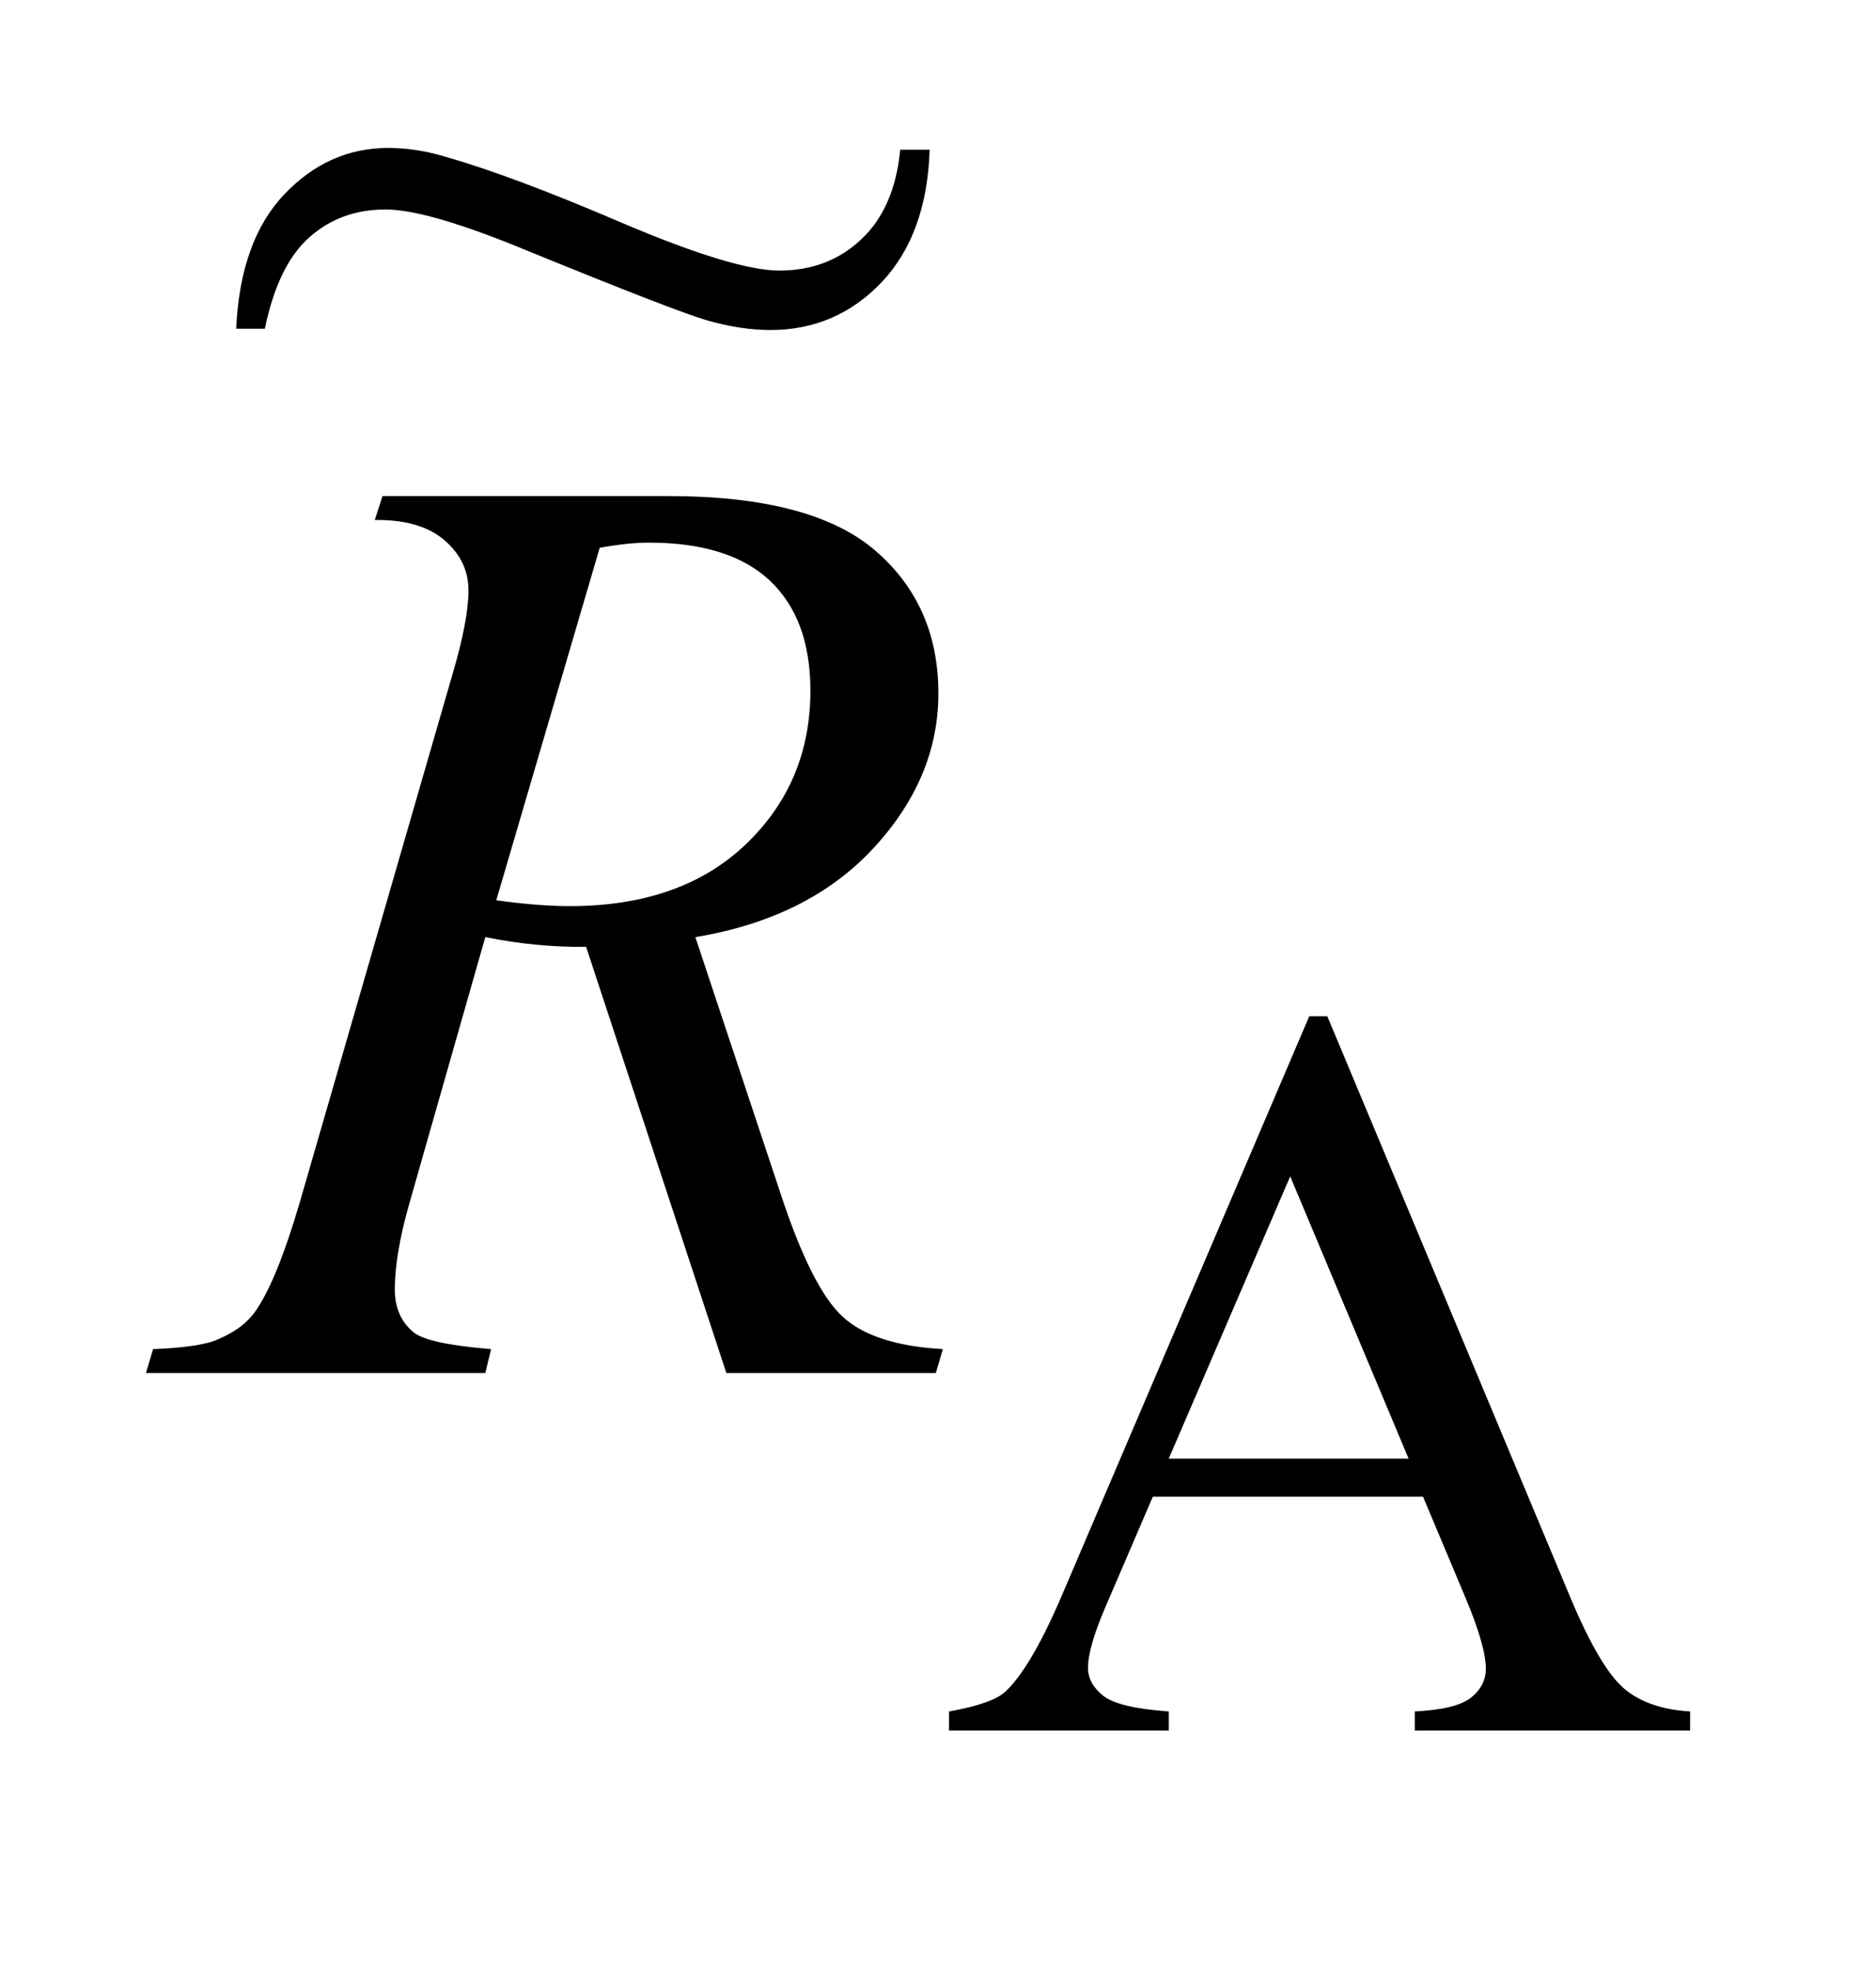
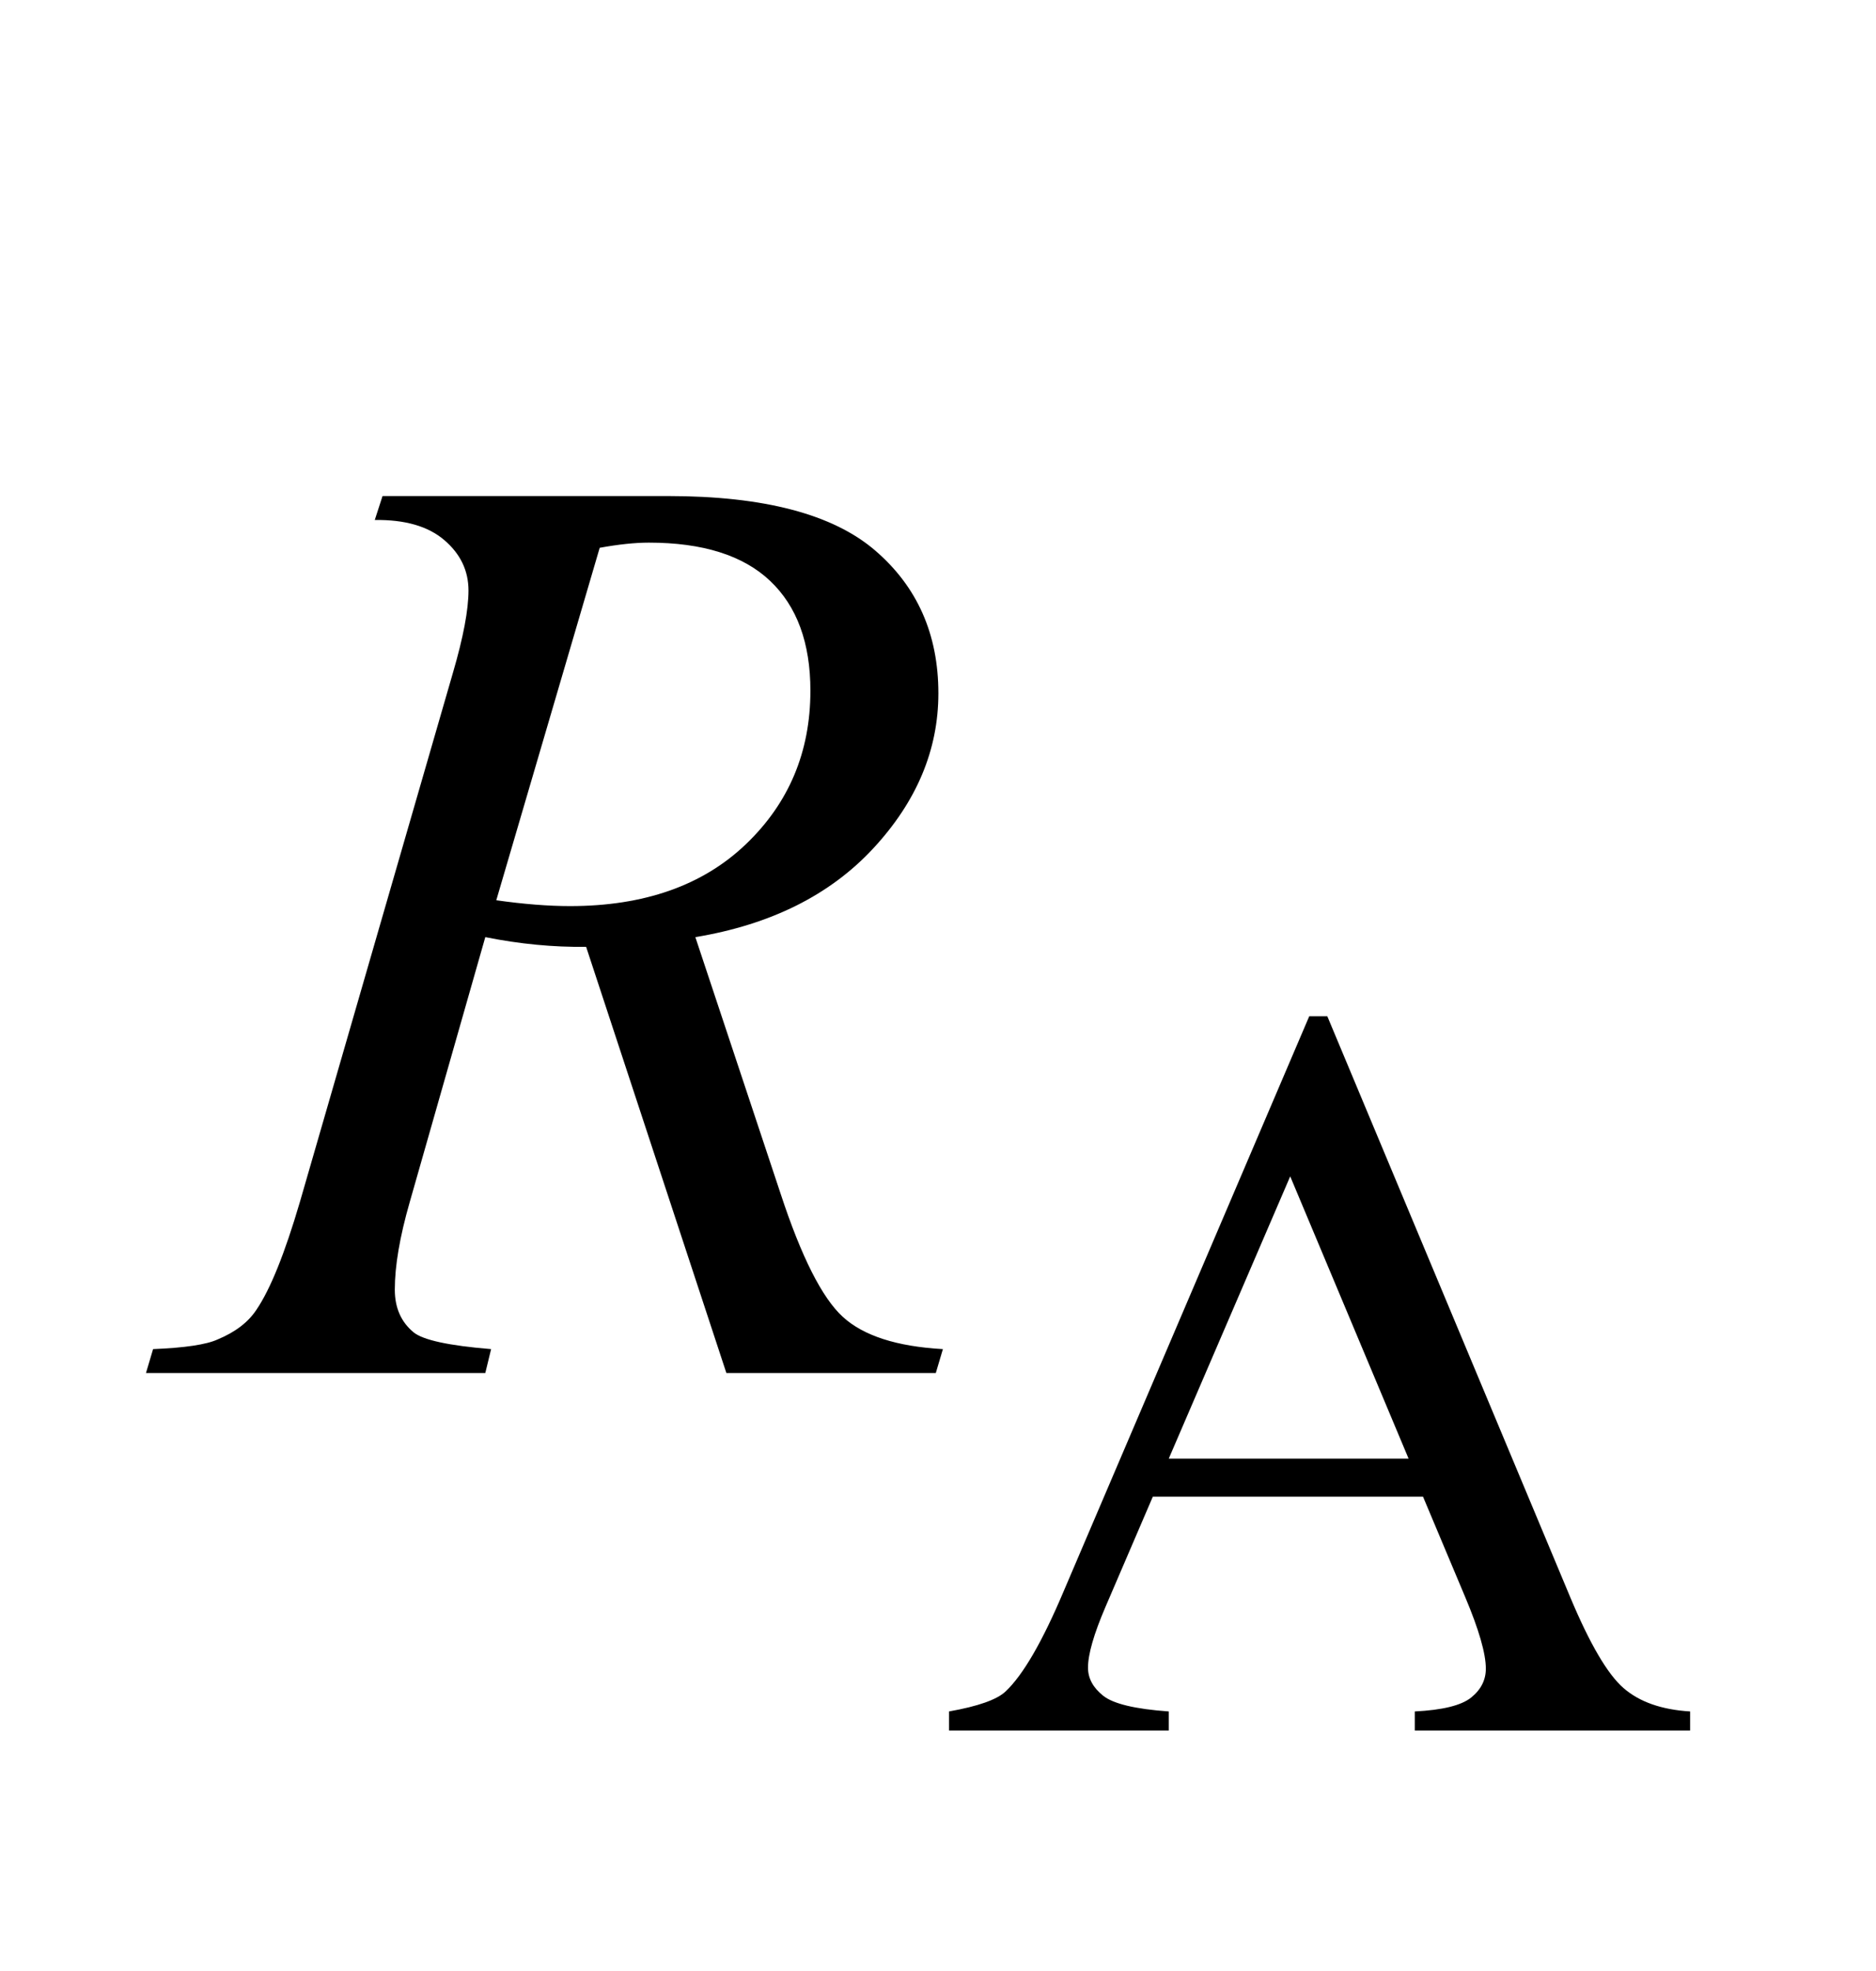
<svg xmlns="http://www.w3.org/2000/svg" stroke-dasharray="none" shape-rendering="auto" font-family="'Dialog'" text-rendering="auto" width="20" fill-opacity="1" color-interpolation="auto" color-rendering="auto" preserveAspectRatio="xMidYMid meet" font-size="12px" viewBox="0 0 20 21" fill="black" stroke="black" image-rendering="auto" stroke-miterlimit="10" stroke-linecap="square" stroke-linejoin="miter" font-style="normal" stroke-width="1" height="21" stroke-dashoffset="0" font-weight="normal" stroke-opacity="1">
  <defs id="genericDefs" />
  <g>
    <defs id="defs1">
      <clipPath clipPathUnits="userSpaceOnUse" id="clipPath1">
-         <path d="M0.921 1.662 L13.473 1.662 L13.473 14.447 L0.921 14.447 L0.921 1.662 Z" />
-       </clipPath>
+         </clipPath>
      <clipPath clipPathUnits="userSpaceOnUse" id="clipPath2">
        <path d="M29.442 53.271 L29.442 463.051 L430.464 463.051 L430.464 53.271 Z" />
      </clipPath>
      <clipPath clipPathUnits="userSpaceOnUse" id="clipPath3">
-         <path d="M0.921 1.662 L0.921 14.447 L13.473 14.447 L13.473 1.662 Z" />
-       </clipPath>
+         </clipPath>
    </defs>
    <g transform="scale(1.576,1.576) translate(-0.921,-1.662) matrix(0.031,0,0,0.031,0,0)">
      <path d="M340.234 380.016 L281.266 380.016 L270.938 404.047 Q267.125 412.922 267.125 417.297 Q267.125 420.781 270.438 423.422 Q273.75 426.062 284.75 426.844 L284.75 431 L236.797 431 L236.797 426.844 Q246.344 425.156 249.156 422.469 Q254.875 417.078 261.844 400.562 L315.406 275.234 L319.344 275.234 L372.344 401.906 Q378.75 417.188 383.969 421.734 Q389.188 426.281 398.516 426.844 L398.516 431 L338.438 431 L338.438 426.844 Q347.531 426.391 350.734 423.812 Q353.938 421.234 353.938 417.516 Q353.938 412.578 349.438 401.906 L340.234 380.016 ZM337.078 371.703 L311.25 310.156 L284.75 371.703 L337.078 371.703 Z" stroke="none" clip-path="url(#clipPath2)" />
    </g>
    <g transform="matrix(0.049,0,0,0.049,-1.452,-2.619)">
      <path d="M187.672 352 L157.156 259.328 Q146.469 259.469 135.219 257.219 L118.766 314.875 Q115.531 326.125 115.531 333.859 Q115.531 339.766 119.609 343.141 Q122.703 345.672 136.484 346.797 L135.219 352 L61.391 352 L62.938 346.797 Q73.344 346.375 77 344.688 Q82.766 342.297 85.438 338.219 Q89.938 331.609 94.859 314.875 L128.188 199.703 Q131.562 188.172 131.562 181.844 Q131.562 175.375 126.289 170.875 Q121.016 166.375 111.172 166.516 L112.859 161.312 L175.016 161.312 Q206.234 161.312 220.016 173.125 Q233.797 184.938 233.797 204.203 Q233.797 222.625 219.664 237.883 Q205.531 253.141 180.922 257.219 L199.484 313.047 Q206.234 333.578 212.984 339.766 Q219.734 345.953 234.781 346.797 L233.234 352 L187.672 352 ZM137.609 249.203 Q146.609 250.469 153.641 250.469 Q177.828 250.469 191.891 237.039 Q205.953 223.609 205.953 203.641 Q205.953 188.031 197.164 179.734 Q188.375 171.438 170.797 171.438 Q166.297 171.438 160.109 172.562 L137.609 249.203 Z" stroke="none" clip-path="url(#clipPath2)" />
    </g>
    <g transform="matrix(1.576,0,0,1.576,-1.452,-2.619)">
      <path d="M7.011 2.674 L7.21 2.674 Q7.192 3.245 6.885 3.57 Q6.577 3.893 6.132 3.893 Q5.93 3.893 5.695 3.825 Q5.464 3.755 4.494 3.359 Q3.817 3.078 3.53 3.078 Q3.223 3.078 3.012 3.268 Q2.801 3.456 2.713 3.884 L2.519 3.884 Q2.546 3.289 2.845 2.975 Q3.143 2.662 3.548 2.662 Q3.741 2.662 3.943 2.724 Q4.4 2.855 5.144 3.175 Q5.891 3.491 6.193 3.491 Q6.524 3.491 6.747 3.28 Q6.973 3.069 7.011 2.674 Z" stroke="none" clip-path="url(#clipPath3)" />
    </g>
  </g>
</svg>